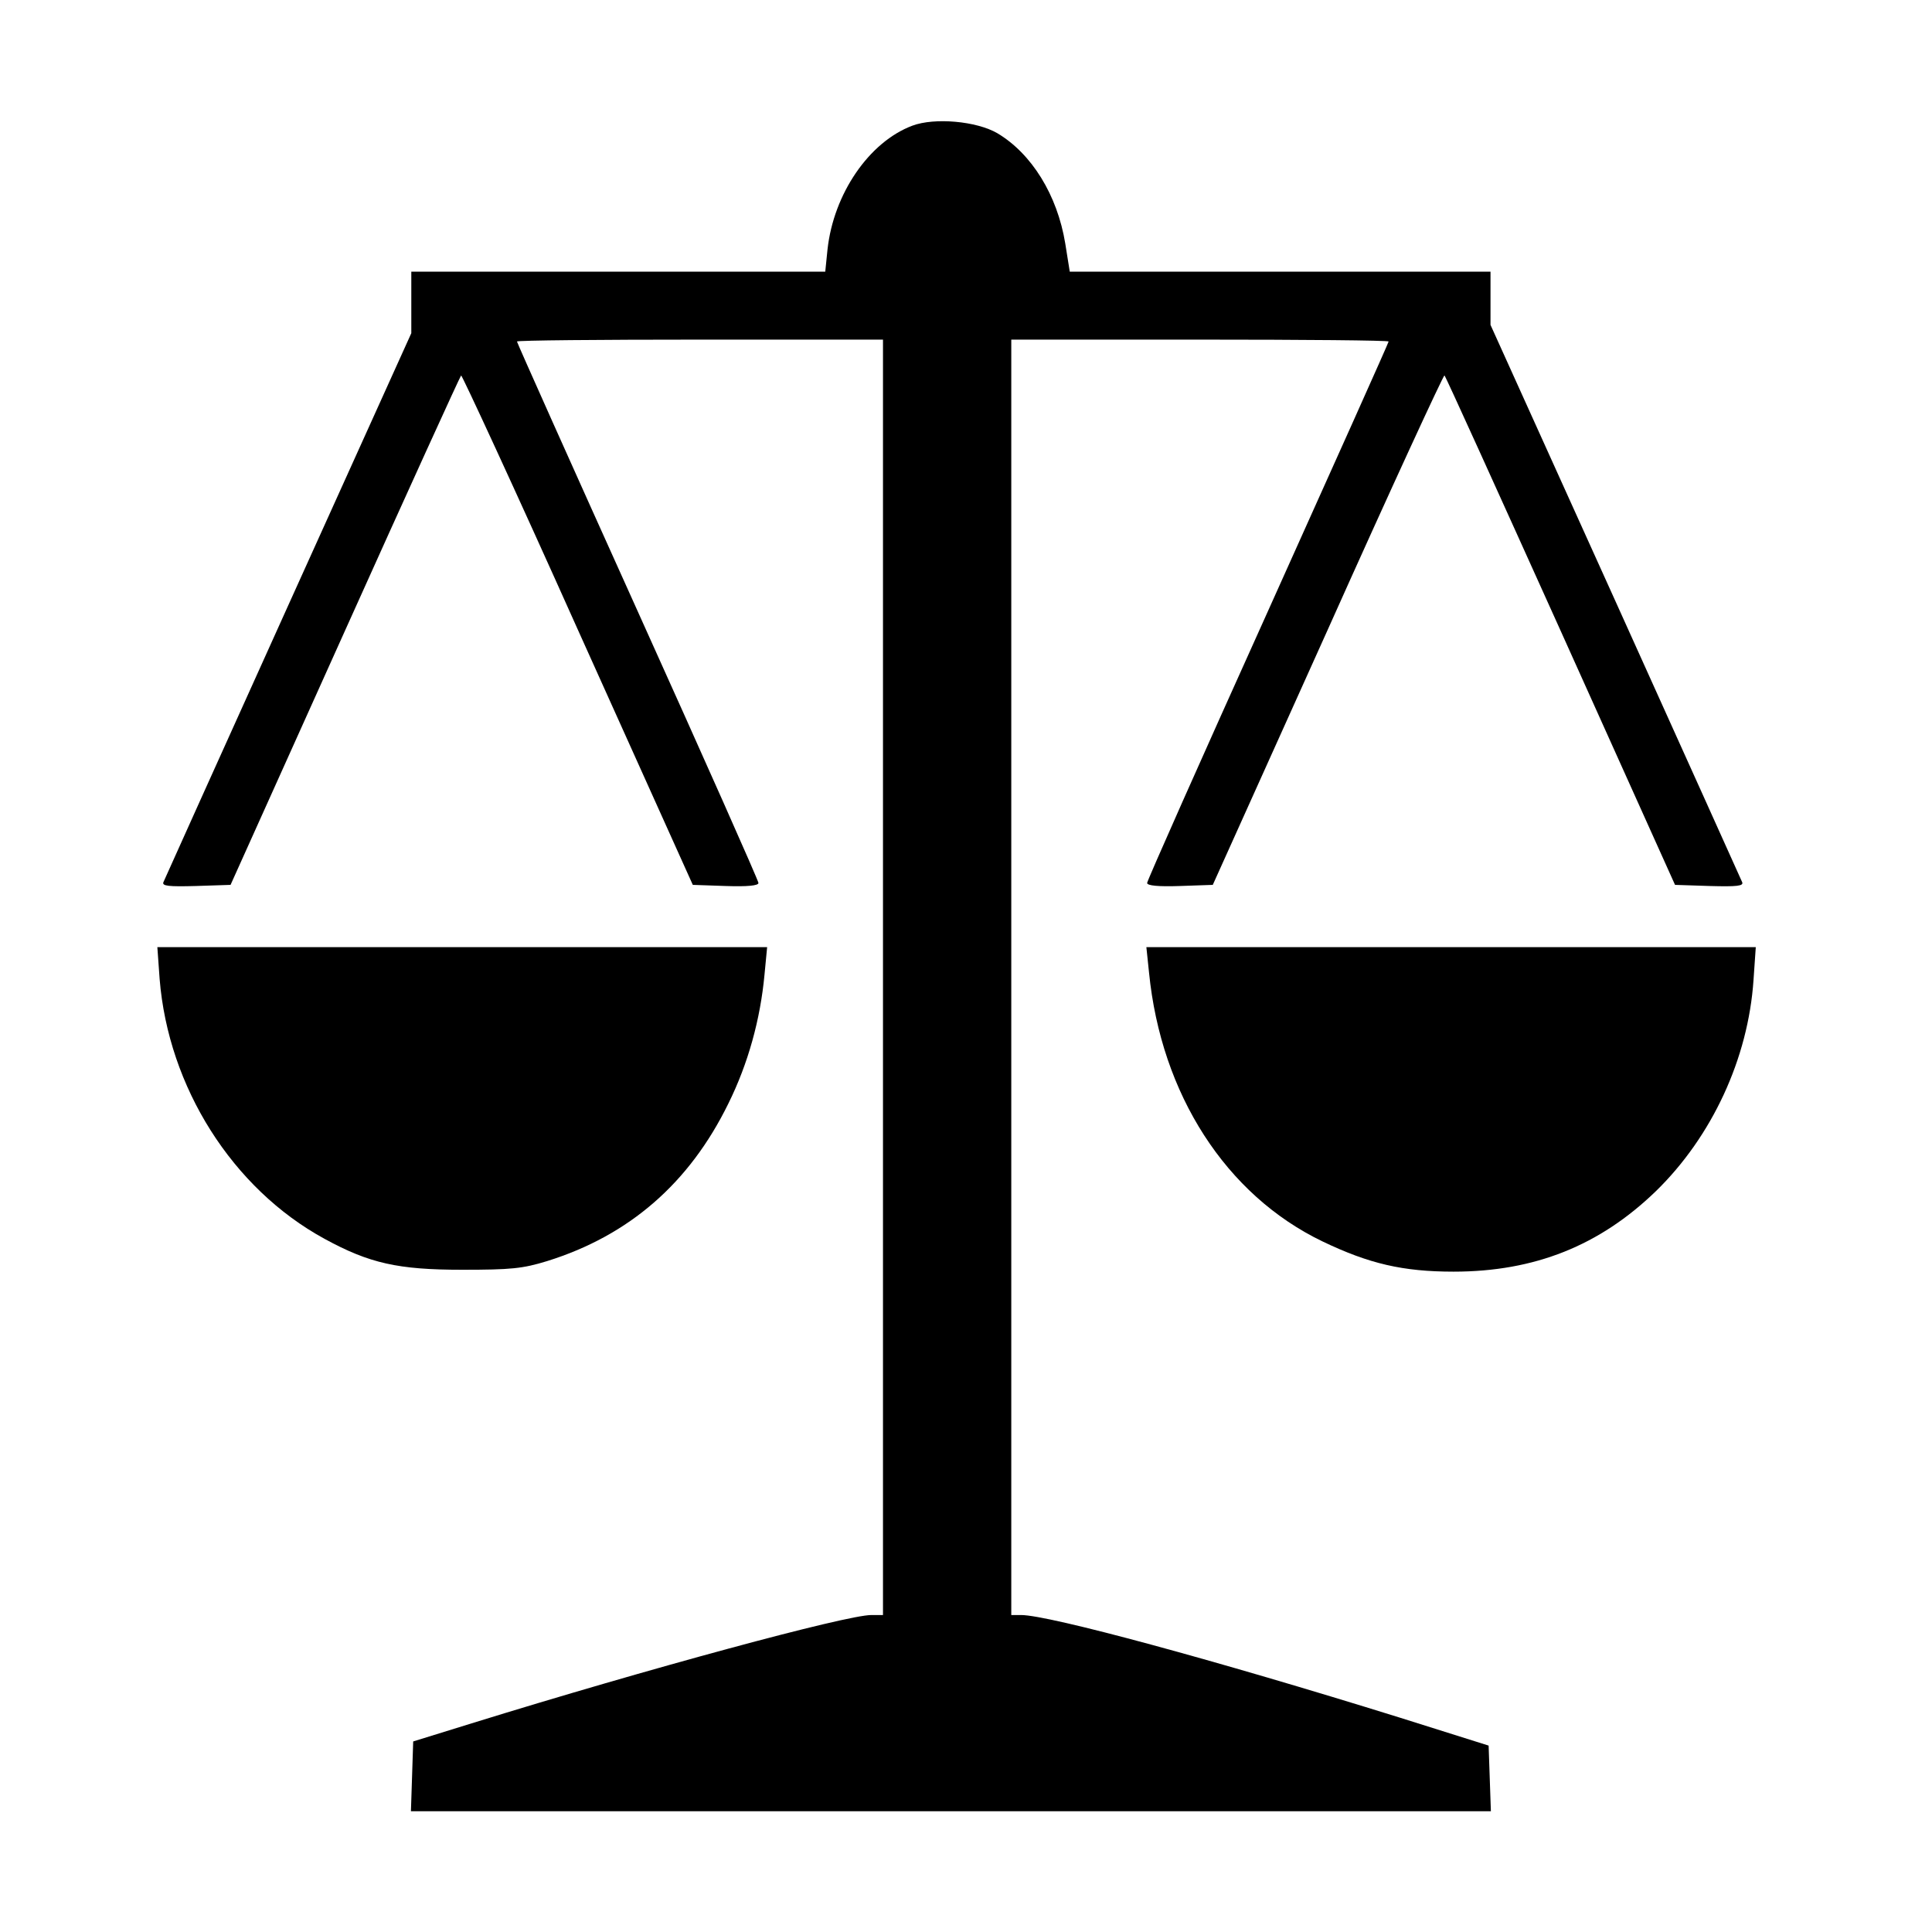
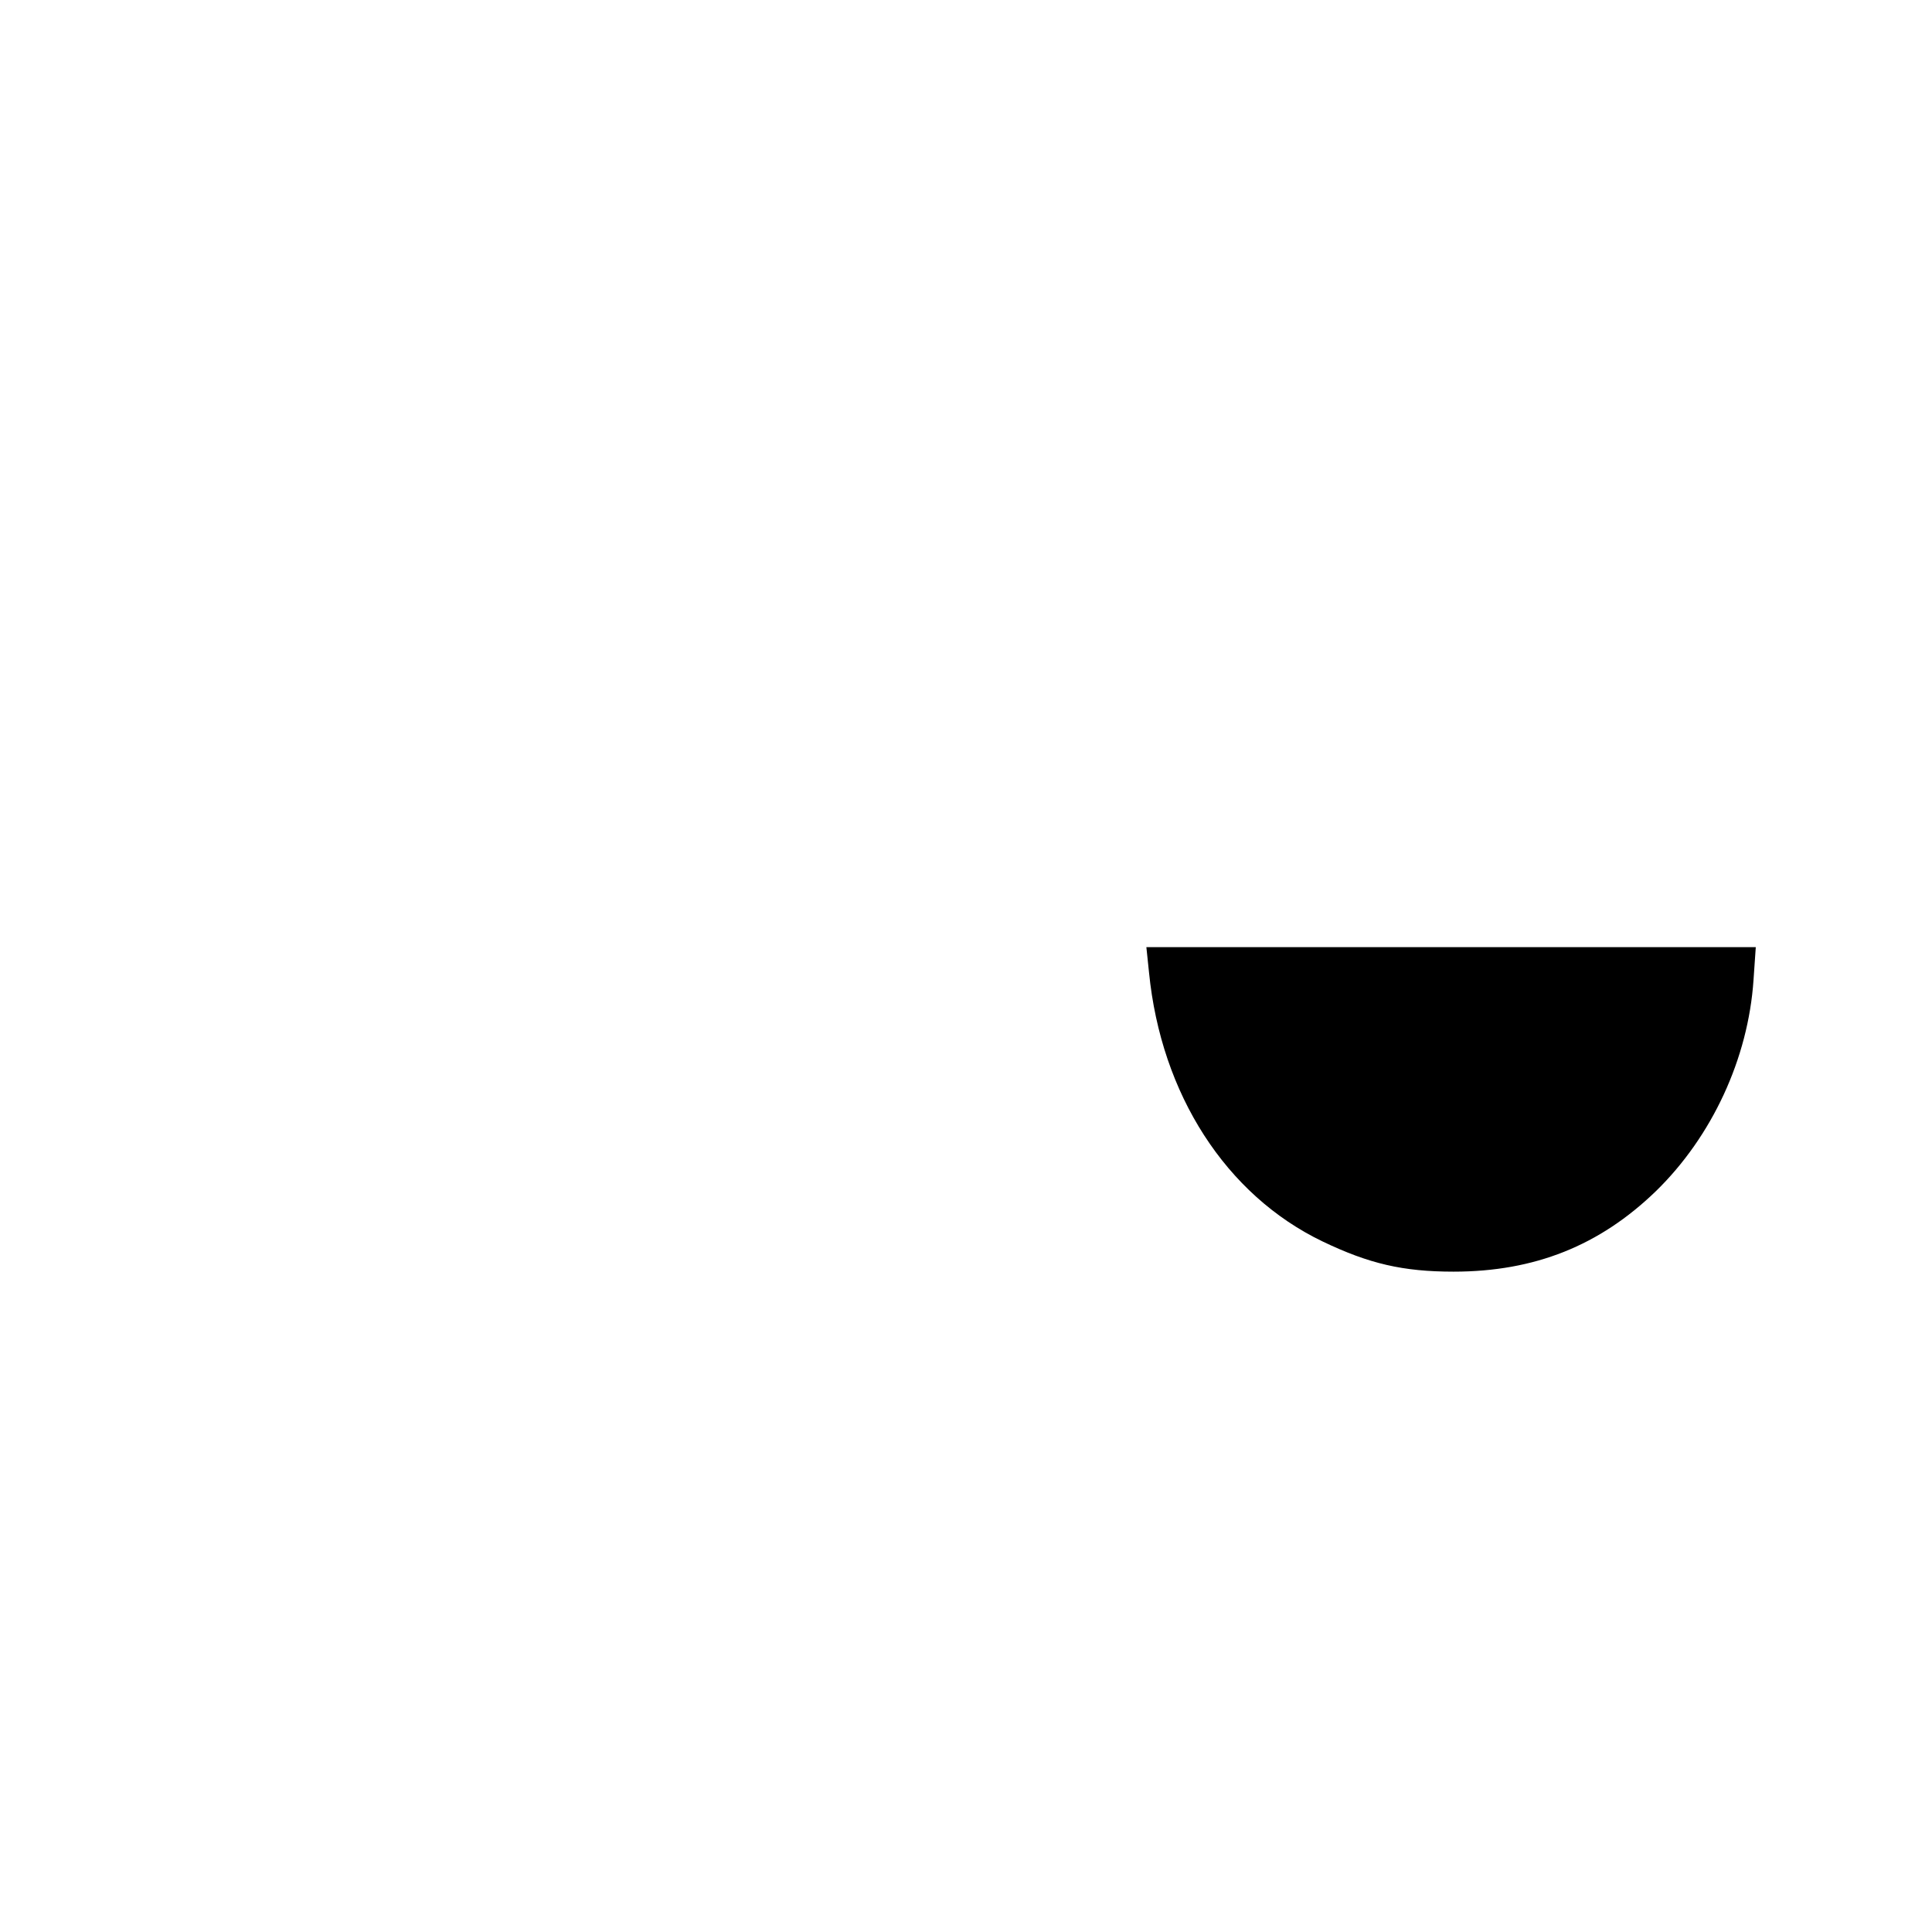
<svg xmlns="http://www.w3.org/2000/svg" version="1.0" width="512pt" height="512pt" viewBox="0 0 512 512" preserveAspectRatio="xMidYMid meet">
  <g transform="translate(0,512) scale(0.1,-0.1)" fill="#000000" stroke="none">
-     <path d="M2418 4787 c-115 -43 -209 -181 -225 -328 l-6 -59 -548 0 -549 0 0 -81 0 -82 -326 -721 c-179 -396 -328 -727 -331 -734 -4 -10 14 -12 86 -10 l92 3 303 673 c166 369 305 674 308 677 2 2 142 -300 309 -673 l305 -677 87 -3 c58 -2 87 1 87 8 0 6 -144 330 -320 720 -176 390 -320 712 -320 715 0 3 218 5 485 5 l485 0 0 -1690 0 -1690 -31 0 c-66 0 -591 -142 -1059 -287 l-155 -48 -3 -93 -3 -92 1431 0 1431 0 -3 87 -3 87 -235 74 c-488 152 -930 272 -1004 272 l-26 0 0 1690 0 1690 500 0 c275 0 500 -2 500 -5 0 -3 -144 -324 -320 -715 -176 -390 -320 -714 -320 -720 0 -7 29 -10 87 -8 l87 3 305 677 c167 373 307 676 309 673 3 -2 141 -307 308 -677 l303 -673 92 -3 c72 -2 90 0 86 10 -3 7 -154 342 -336 745 l-331 732 0 70 0 71 -558 0 -557 0 -12 75 c-21 128 -89 238 -180 292 -55 32 -166 42 -225 20z" />
-     <path d="M423 2526 c23 -287 193 -556 437 -689 119 -65 195 -82 365 -82 129 0 160 3 225 23 218 68 377 207 480 417 53 107 85 224 96 342 l7 73 -808 0 -808 0 6 -84z" />
    <path d="M3045 2543 c32 -323 204 -590 460 -713 123 -59 213 -80 347 -80 215 0 387 69 536 213 149 145 245 352 259 560 l6 87 -807 0 -808 0 7 -67z" />
  </g>
</svg>